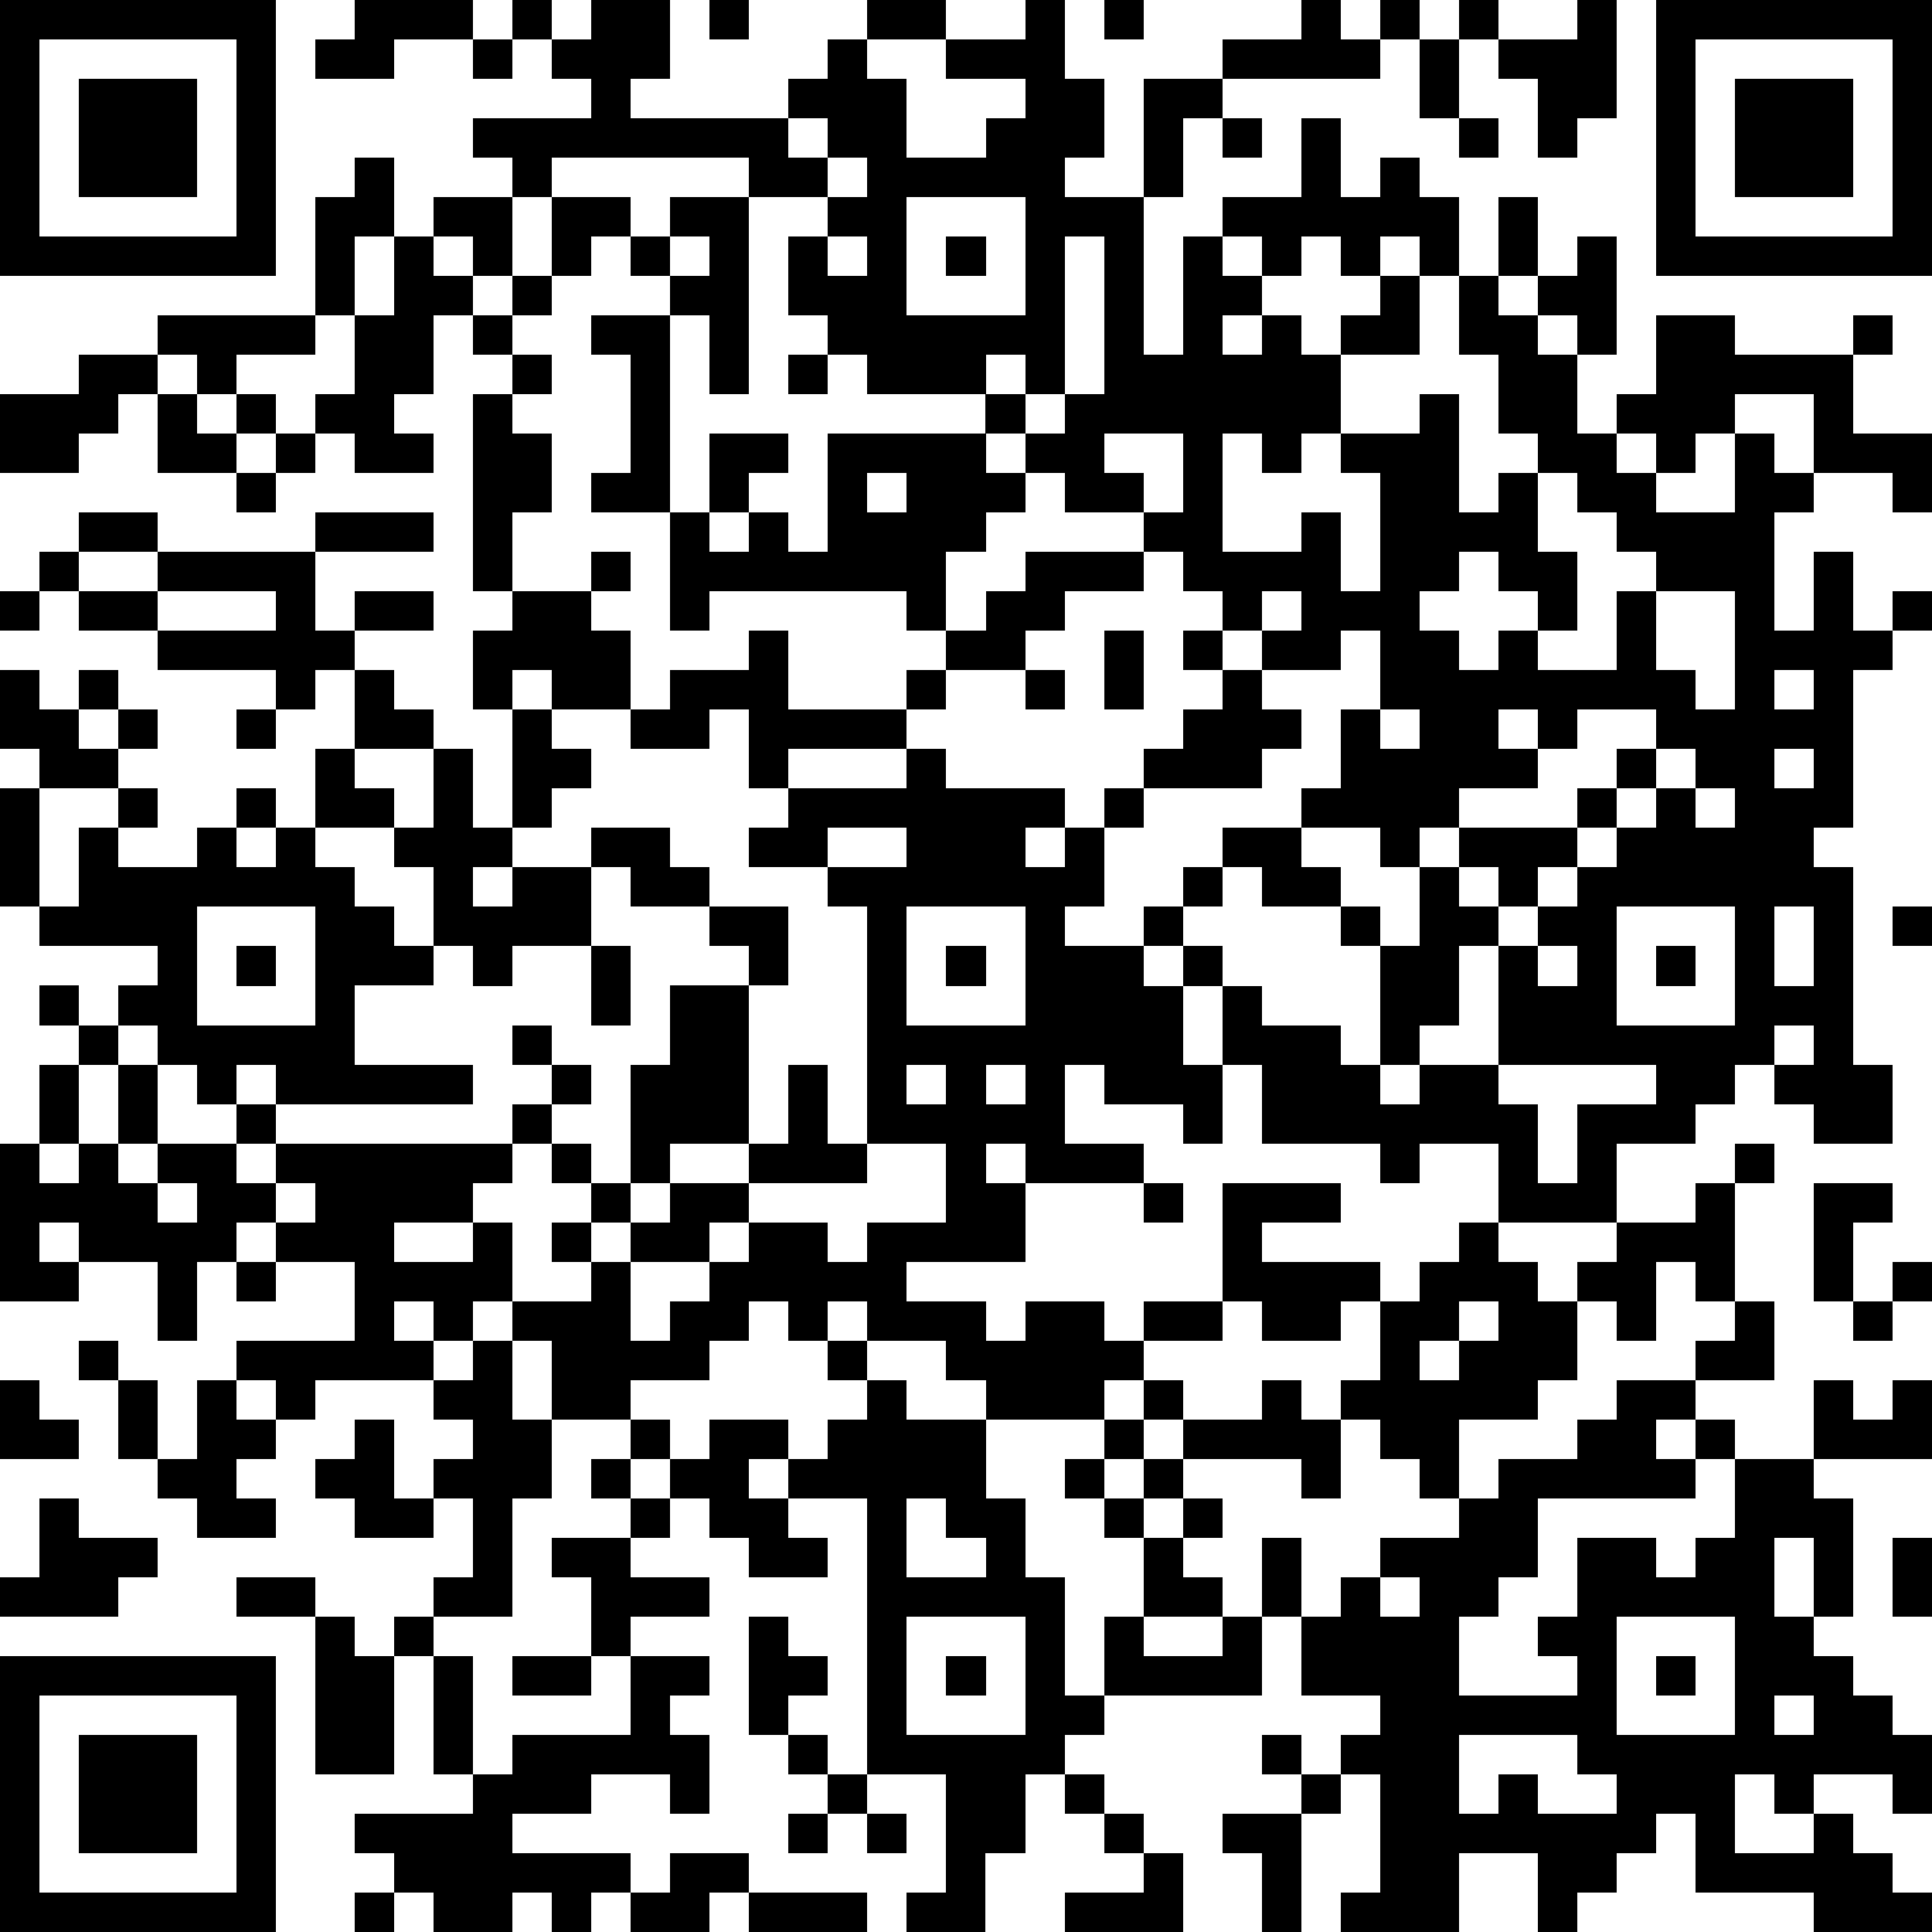
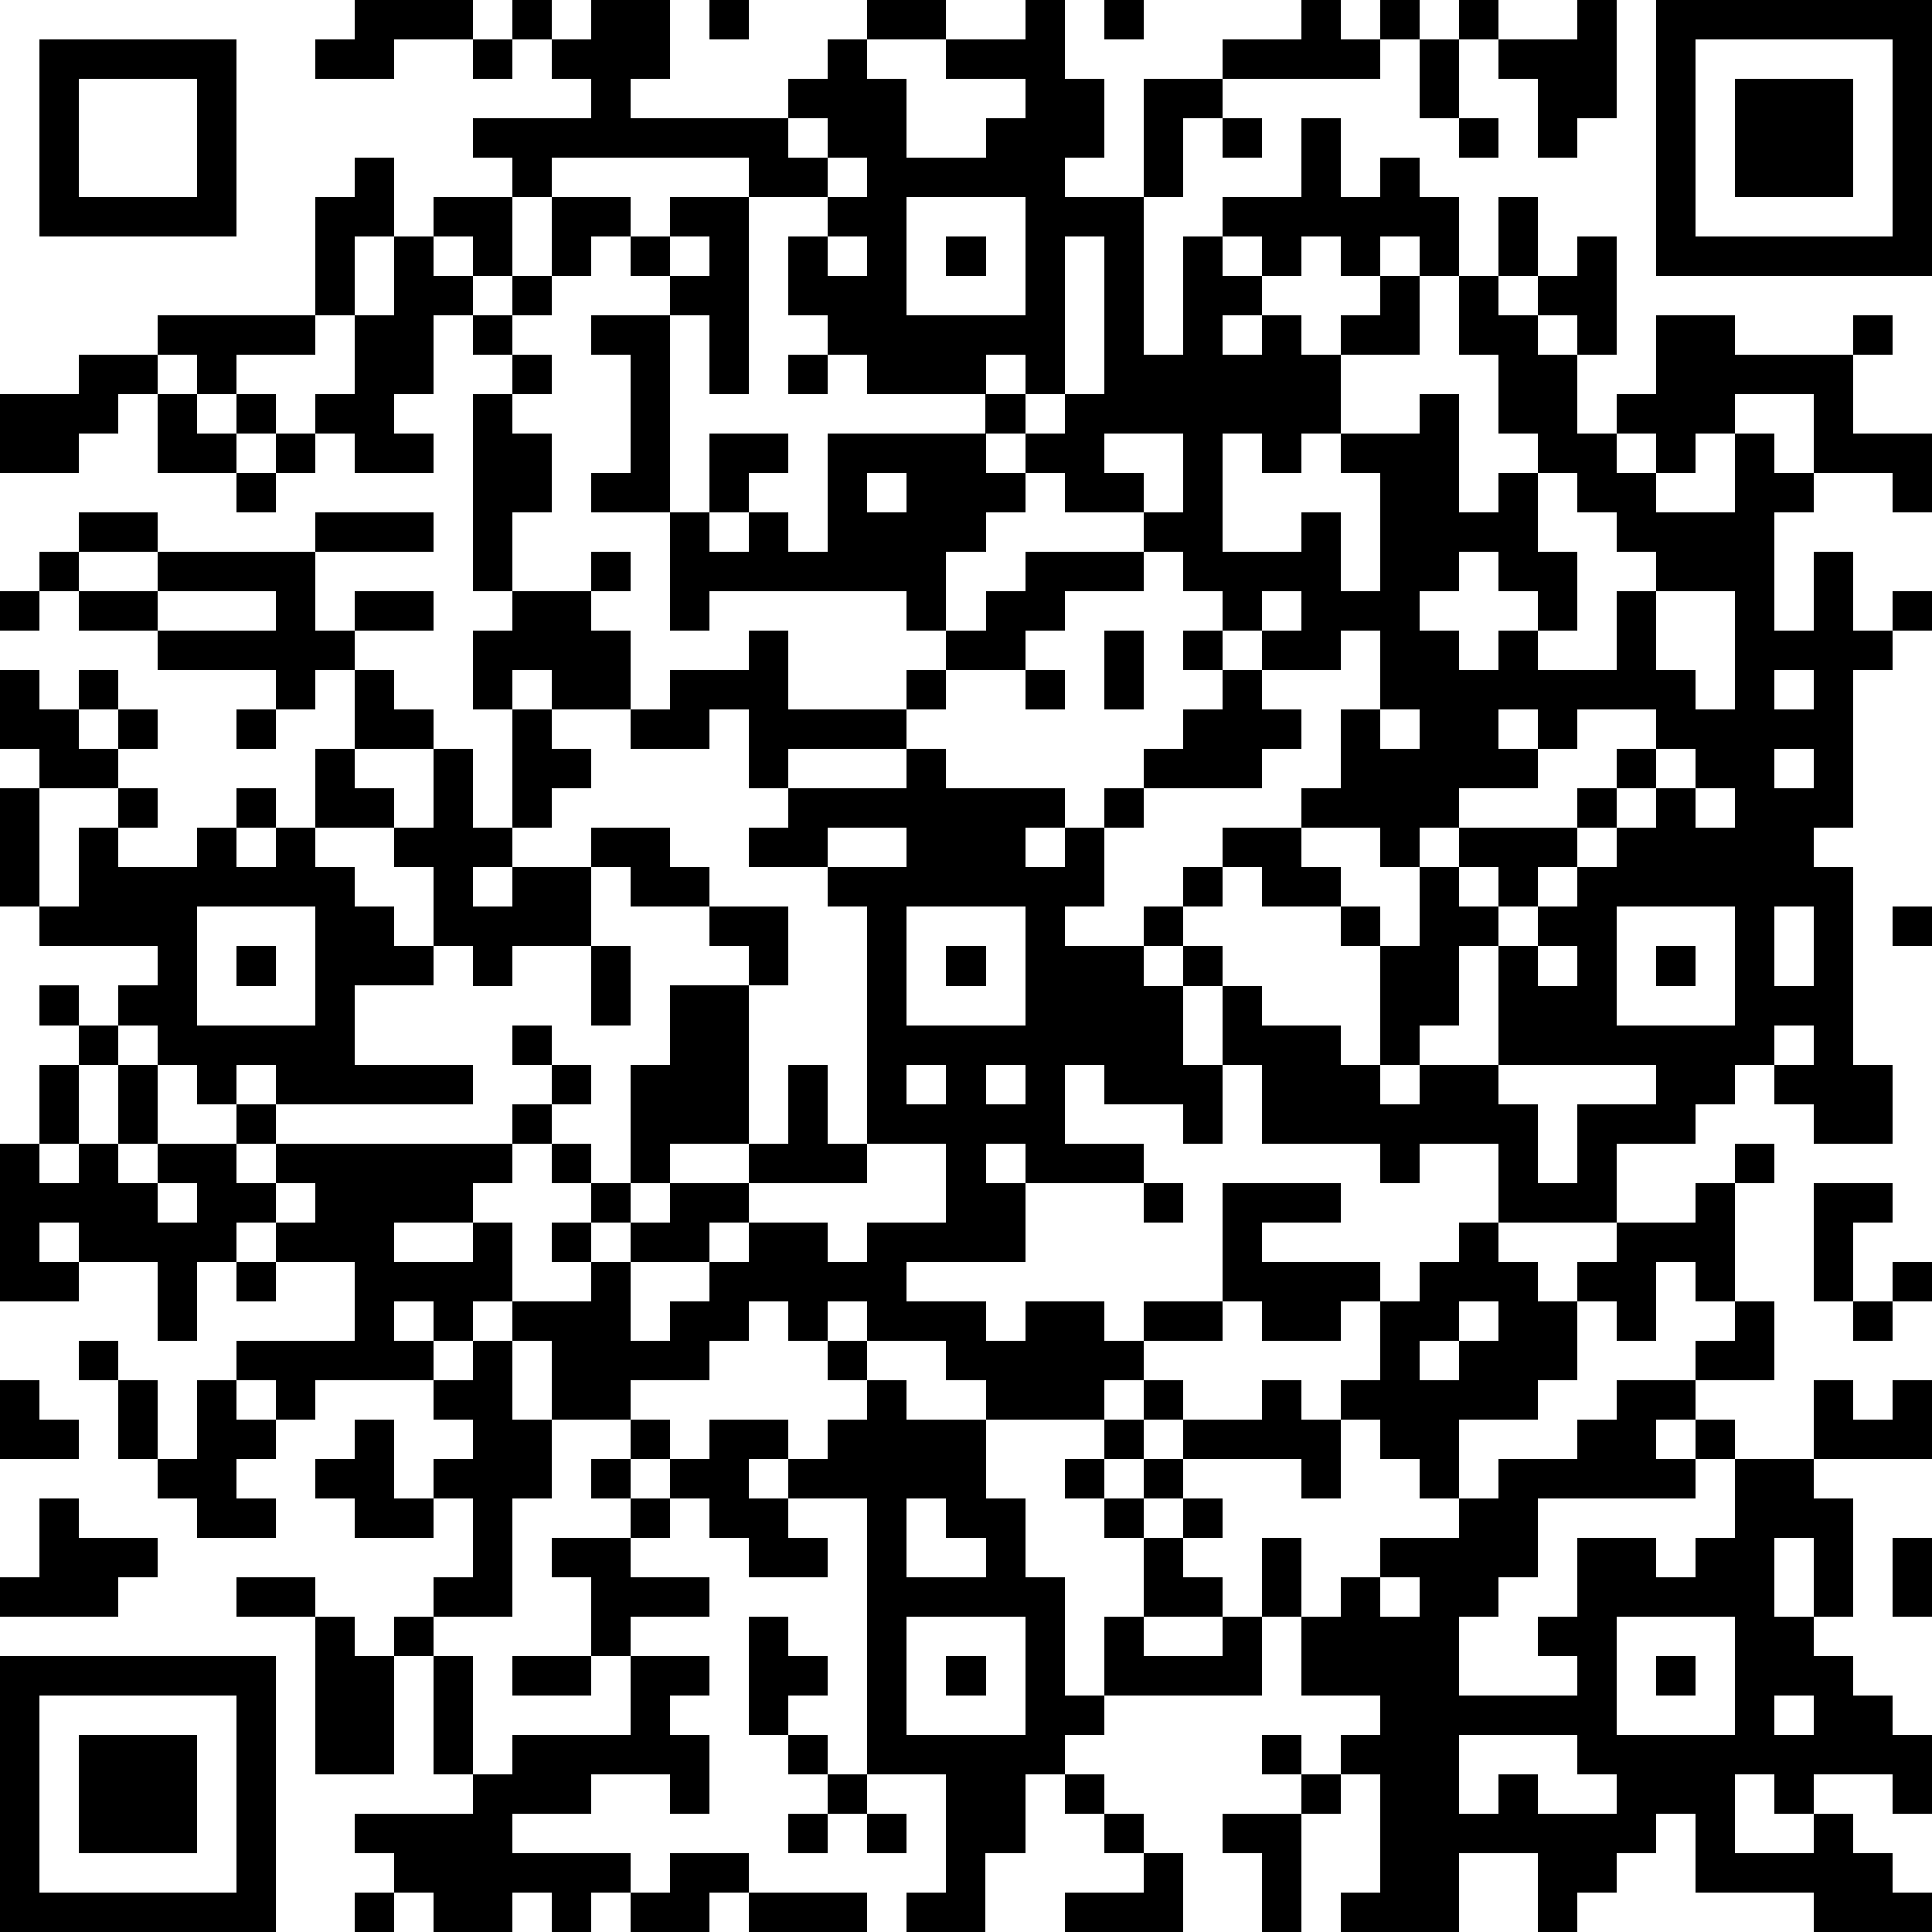
<svg xmlns="http://www.w3.org/2000/svg" version="1.1" width="196" height="196" shape-rendering="crispEdges">
-   <path d="M0 0h7v7h-7zM9 0h3v1h-2v1h-2v-1h1zM13 0h1v1h-1zM15 0h2v2h-1v1h4v-1h1v-1h1v-1h2v1h-2v1h1v2h2v-1h1v-1h-2v-1h2v-1h1v2h1v2h-1v1h2v-3h2v-1h2v-1h1v1h1v-1h1v1h-1v1h-4v1h-1v2h-1v4h1v-3h1v-1h2v-2h1v2h1v-1h1v1h1v2h-1v-1h-1v1h-1v-1h-1v1h-1v-1h-1v1h1v1h-1v1h1v-1h1v1h1v-1h1v-1h1v2h-2v2h-1v1h-1v-1h-1v3h2v-1h1v2h1v-3h-1v-1h2v-1h1v3h1v-1h1v-1h-1v-2h-1v-2h1v-2h1v2h-1v1h1v-1h1v-1h1v3h-1v-1h-1v1h1v2h1v-1h1v-2h2v1h3v-1h1v1h-1v2h2v2h-1v-1h-2v-2h-2v1h-1v1h-1v-1h-1v1h1v1h2v-2h1v1h1v1h-1v3h1v-2h1v2h1v-1h1v1h-1v1h-1v4h-1v1h1v5h1v2h-2v-1h-1v-1h-1v1h-1v1h-2v2h-3v-2h-2v1h-1v-1h-3v-2h-1v-2h-1v-1h-1v-1h1v-1h1v-1h2v-1h1v-2h1v-2h-1v1h-2v-1h-1v-1h-1v-1h-1v-1h-2v-1h-1v-1h-1v-1h-3v-1h-1v-1h-1v-2h1v-1h-2v-1h-5v1h-1v-1h-1v-1h3v-1h-1v-1h1zM18 0h1v1h-1zM28 0h1v1h-1zM37 0h1v1h-1zM40 0h1v3h-1v1h-1v-2h-1v-1h2zM42 0h7v7h-7zM1 1v5h5v-5zM12 1h1v1h-1zM36 1h1v2h-1zM43 1v5h5v-5zM2 2h3v3h-3zM44 2h3v3h-3zM20 3v1h1v-1zM31 3h1v1h-1zM37 3h1v1h-1zM9 4h1v2h-1v2h-1v-3h1zM21 4v1h1v-1zM11 5h2v2h-1v-1h-1zM14 5h2v1h-1v1h-1zM17 5h2v5h-1v-2h-1v-1h-1v-1h1zM23 5v3h3v-3zM10 6h1v1h1v1h-1v2h-1v1h1v1h-2v-1h-1v-1h1v-2h1zM17 6v1h1v-1zM21 6v1h1v-1zM24 6h1v1h-1zM27 6v4h-1v-1h-1v1h1v1h1v-1h1v-4zM13 7h1v1h-1zM4 8h4v1h-2v1h-1v-1h-1zM12 8h1v1h-1zM15 8h2v5h-2v-1h1v-3h-1zM2 9h2v1h-1v1h-1v1h-2v-2h2zM13 9h1v1h-1zM20 9h1v1h-1zM4 10h1v1h1v-1h1v1h-1v1h-2zM12 10h1v1h1v2h-1v2h-1zM7 11h1v1h-1zM18 11h2v1h-1v1h-1zM21 11h4v1h1v1h-1v1h-1v2h-1v-1h-5v1h-1v-3h1v1h1v-1h1v1h1zM28 11v1h1v1h1v-2zM6 12h1v1h-1zM22 12v1h1v-1zM39 12v2h1v2h-1v-1h-1v-1h-1v1h-1v1h1v1h1v-1h1v1h2v-2h1v-1h-1v-1h-1v-1zM2 13h2v1h-2zM8 13h3v1h-3zM1 14h1v1h-1zM4 14h4v2h1v-1h2v1h-2v1h-1v1h-1v-1h-3v-1h-2v-1h2zM15 14h1v1h-1zM26 14h3v1h-2v1h-1v1h-2v-1h1v-1h1zM0 15h1v1h-1zM4 15v1h3v-1zM13 15h2v1h1v2h-2v-1h-1v1h-1v-2h1zM32 15v1h1v-1zM42 15v2h1v1h1v-3zM19 16h1v2h3v-1h1v1h-1v1h-3v1h-1v-2h-1v1h-2v-1h1v-1h2zM28 16h1v2h-1zM30 16h1v1h-1zM0 17h1v1h1v-1h1v1h-1v1h1v-1h1v1h-1v1h-2v-1h-1zM9 17h1v1h1v1h-2zM26 17h1v1h-1zM31 17h1v1h1v1h-1v1h-3v-1h1v-1h1zM45 17v1h1v-1zM6 18h1v1h-1zM13 18h1v1h1v1h-1v1h-1zM35 18v1h1v-1zM38 18v1h1v-1zM40 18v1h-1v1h-2v1h-1v1h-1v-1h-2v1h1v1h-2v-1h-1v1h-1v1h1v1h1v1h2v1h1v-3h-1v-1h1v1h1v-2h1v-1h3v-1h1v-1h1v-1zM8 19h1v1h1v1h-2zM11 19h1v2h1v1h-1v1h1v-1h2v-1h2v1h1v1h-2v-1h-1v2h-2v1h-1v-1h-1v-2h-1v-1h1zM23 19h1v1h3v1h-1v1h1v-1h1v-1h1v1h-1v2h-1v1h2v1h1v2h1v2h-1v-1h-2v-1h-1v2h2v1h-3v-1h-1v1h1v2h-3v1h2v1h1v-1h2v1h1v-1h2v-3h3v1h-2v1h3v1h-1v1h-2v-1h-1v1h-2v1h-1v1h-3v-1h-1v-1h-2v-1h-1v1h-1v-1h-1v1h-1v1h-2v1h-2v-2h-1v-1h-1v1h-1v-1h-1v1h1v1h-3v1h-1v-1h-1v-1h3v-2h-2v-1h-1v1h-1v2h-1v-2h-2v-1h-1v1h1v1h-2v-4h1v-2h1v-1h-1v-1h1v1h1v-1h1v-1h-3v-1h-1v-3h1v3h1v-2h1v-1h1v1h-1v1h2v-1h1v-1h1v1h-1v1h1v-1h1v1h1v1h1v1h1v1h-2v2h3v1h-5v-1h-1v1h-1v-1h-1v-1h-1v1h-1v2h-1v1h1v-1h1v-2h1v2h-1v1h1v-1h2v-1h1v1h-1v1h1v-1h6v-1h1v-1h-1v-1h1v1h1v1h-1v1h-1v1h-1v1h-2v1h2v-1h1v2h2v-1h-1v-1h1v-1h-1v-1h1v1h1v-3h1v-2h2v-1h-1v-1h2v2h-1v4h-2v1h-1v1h-1v1h1v-1h1v-1h2v-1h1v-2h1v2h1v-6h-1v-1h-2v-1h1v-1h3zM42 19v1h-1v1h-1v1h-1v1h-1v-1h-1v1h1v1h-1v2h-1v1h-1v1h1v-1h2v-3h1v-1h1v-1h1v-1h1v-1h1v-1zM45 19v1h1v-1zM43 20v1h1v-1zM21 21v1h2v-1zM5 23v3h3v-3zM23 23v3h3v-3zM41 23v3h3v-3zM45 23v2h1v-2zM48 23h1v1h-1zM6 24h1v1h-1zM15 24h1v2h-1zM24 24h1v1h-1zM39 24v1h1v-1zM42 24h1v1h-1zM45 26v1h1v-1zM23 27v1h1v-1zM25 27v1h1v-1zM38 27v1h1v2h1v-2h2v-1zM22 29v1h-3v1h-1v1h-2v2h1v-1h1v-1h1v-1h2v1h1v-1h2v-2zM44 29h1v1h-1zM4 30v1h1v-1zM7 30v1h1v-1zM29 30h1v1h-1zM43 30h1v3h-1v-1h-1v2h-1v-1h-1v-1h1v-1h2zM46 30h2v1h-1v2h-1zM37 31h1v1h1v1h1v2h-1v1h-2v2h-1v-1h-1v-1h-1v-1h1v-2h1v-1h1zM6 32h1v1h-1zM48 32h1v1h-1zM37 33v1h-1v1h1v-1h1v-1zM44 33h1v2h-2v-1h1zM47 33h1v1h-1zM2 34h1v1h-1zM12 34h1v2h1v2h-1v3h-2v-1h1v-2h-1v-1h1v-1h-1v-1h1zM21 34h1v1h-1zM0 35h1v1h1v1h-2zM3 35h1v2h-1zM5 35h1v1h1v1h-1v1h1v1h-2v-1h-1v-1h1zM22 35h1v1h2v2h1v2h1v3h1v-2h1v-2h-1v-1h-1v-1h1v-1h1v-1h1v1h-1v1h-1v1h1v-1h1v-1h2v-1h1v1h1v2h-1v-1h-3v1h-1v1h1v-1h1v1h-1v1h1v1h-2v1h2v-1h1v-2h1v2h-1v2h-4v1h-1v1h-1v2h-1v2h-2v-1h1v-3h-2v-7h-2v-1h-1v1h1v1h1v1h-2v-1h-1v-1h-1v-1h-1v-1h1v1h1v-1h2v1h1v-1h1zM41 35h2v1h-1v1h1v-1h1v1h-1v1h-4v2h-1v1h-1v2h3v-1h-1v-1h1v-2h2v1h1v-1h1v-2h2v-2h1v1h1v-1h1v2h-3v1h1v3h-1v-2h-1v2h1v1h1v1h1v1h1v2h-1v-1h-2v1h-1v-1h-1v2h2v-1h1v1h1v1h1v1h-3v-1h-3v-2h-1v1h-1v1h-1v1h-1v-2h-2v2h-3v-1h1v-3h-1v-1h1v-1h-2v-2h1v-1h1v-1h2v-1h1v-1h2v-1h1zM9 36h1v2h1v1h-2v-1h-1v-1h1zM15 37h1v1h-1zM1 38h1v1h2v1h-1v1h-3v-1h1zM16 38h1v1h-1zM23 38v2h2v-1h-1v-1zM14 39h2v1h2v1h-2v1h-1v-2h-1zM48 39h1v2h-1zM6 40h2v1h-2zM35 40v1h1v-1zM8 41h1v1h1v-1h1v1h-1v3h-2zM19 41h1v1h1v1h-1v1h-1zM23 41v3h3v-3zM41 41v3h3v-3zM0 42h7v7h-7zM11 42h1v3h-1zM13 42h2v1h-2zM16 42h2v1h-1v1h1v2h-1v-1h-2v1h-2v1h3v1h-1v1h-1v-1h-1v1h-2v-1h-1v-1h-1v-1h3v-1h1v-1h3zM24 42h1v1h-1zM42 42h1v1h-1zM1 43v5h5v-5zM45 43v1h1v-1zM2 44h3v3h-3zM20 44h1v1h-1zM32 44h1v1h-1zM37 44v2h1v-1h1v1h2v-1h-1v-1zM21 45h1v1h-1zM27 45h1v1h-1zM33 45h1v1h-1zM20 46h1v1h-1zM22 46h1v1h-1zM28 46h1v1h-1zM31 46h2v3h-1v-2h-1zM17 47h2v1h-1v1h-2v-1h1zM29 47h1v2h-3v-1h2zM9 48h1v1h-1zM19 48h3v1h-3z" style="fill:#000" transform="translate(0,0) scale(4)" />
+   <path d="M0 0v7h-7zM9 0h3v1h-2v1h-2v-1h1zM13 0h1v1h-1zM15 0h2v2h-1v1h4v-1h1v-1h1v-1h2v1h-2v1h1v2h2v-1h1v-1h-2v-1h2v-1h1v2h1v2h-1v1h2v-3h2v-1h2v-1h1v1h1v-1h1v1h-1v1h-4v1h-1v2h-1v4h1v-3h1v-1h2v-2h1v2h1v-1h1v1h1v2h-1v-1h-1v1h-1v-1h-1v1h-1v-1h-1v1h1v1h-1v1h1v-1h1v1h1v-1h1v-1h1v2h-2v2h-1v1h-1v-1h-1v3h2v-1h1v2h1v-3h-1v-1h2v-1h1v3h1v-1h1v-1h-1v-2h-1v-2h1v-2h1v2h-1v1h1v-1h1v-1h1v3h-1v-1h-1v1h1v2h1v-1h1v-2h2v1h3v-1h1v1h-1v2h2v2h-1v-1h-2v-2h-2v1h-1v1h-1v-1h-1v1h1v1h2v-2h1v1h1v1h-1v3h1v-2h1v2h1v-1h1v1h-1v1h-1v4h-1v1h1v5h1v2h-2v-1h-1v-1h-1v1h-1v1h-2v2h-3v-2h-2v1h-1v-1h-3v-2h-1v-2h-1v-1h-1v-1h1v-1h1v-1h2v-1h1v-2h1v-2h-1v1h-2v-1h-1v-1h-1v-1h-1v-1h-2v-1h-1v-1h-1v-1h-3v-1h-1v-1h-1v-2h1v-1h-2v-1h-5v1h-1v-1h-1v-1h3v-1h-1v-1h1zM18 0h1v1h-1zM28 0h1v1h-1zM37 0h1v1h-1zM40 0h1v3h-1v1h-1v-2h-1v-1h2zM42 0h7v7h-7zM1 1v5h5v-5zM12 1h1v1h-1zM36 1h1v2h-1zM43 1v5h5v-5zM2 2h3v3h-3zM44 2h3v3h-3zM20 3v1h1v-1zM31 3h1v1h-1zM37 3h1v1h-1zM9 4h1v2h-1v2h-1v-3h1zM21 4v1h1v-1zM11 5h2v2h-1v-1h-1zM14 5h2v1h-1v1h-1zM17 5h2v5h-1v-2h-1v-1h-1v-1h1zM23 5v3h3v-3zM10 6h1v1h1v1h-1v2h-1v1h1v1h-2v-1h-1v-1h1v-2h1zM17 6v1h1v-1zM21 6v1h1v-1zM24 6h1v1h-1zM27 6v4h-1v-1h-1v1h1v1h1v-1h1v-4zM13 7h1v1h-1zM4 8h4v1h-2v1h-1v-1h-1zM12 8h1v1h-1zM15 8h2v5h-2v-1h1v-3h-1zM2 9h2v1h-1v1h-1v1h-2v-2h2zM13 9h1v1h-1zM20 9h1v1h-1zM4 10h1v1h1v-1h1v1h-1v1h-2zM12 10h1v1h1v2h-1v2h-1zM7 11h1v1h-1zM18 11h2v1h-1v1h-1zM21 11h4v1h1v1h-1v1h-1v2h-1v-1h-5v1h-1v-3h1v1h1v-1h1v1h1zM28 11v1h1v1h1v-2zM6 12h1v1h-1zM22 12v1h1v-1zM39 12v2h1v2h-1v-1h-1v-1h-1v1h-1v1h1v1h1v-1h1v1h2v-2h1v-1h-1v-1h-1v-1zM2 13h2v1h-2zM8 13h3v1h-3zM1 14h1v1h-1zM4 14h4v2h1v-1h2v1h-2v1h-1v1h-1v-1h-3v-1h-2v-1h2zM15 14h1v1h-1zM26 14h3v1h-2v1h-1v1h-2v-1h1v-1h1zM0 15h1v1h-1zM4 15v1h3v-1zM13 15h2v1h1v2h-2v-1h-1v1h-1v-2h1zM32 15v1h1v-1zM42 15v2h1v1h1v-3zM19 16h1v2h3v-1h1v1h-1v1h-3v1h-1v-2h-1v1h-2v-1h1v-1h2zM28 16h1v2h-1zM30 16h1v1h-1zM0 17h1v1h1v-1h1v1h-1v1h1v-1h1v1h-1v1h-2v-1h-1zM9 17h1v1h1v1h-2zM26 17h1v1h-1zM31 17h1v1h1v1h-1v1h-3v-1h1v-1h1zM45 17v1h1v-1zM6 18h1v1h-1zM13 18h1v1h1v1h-1v1h-1zM35 18v1h1v-1zM38 18v1h1v-1zM40 18v1h-1v1h-2v1h-1v1h-1v-1h-2v1h1v1h-2v-1h-1v1h-1v1h1v1h1v1h2v1h1v-3h-1v-1h1v1h1v-2h1v-1h3v-1h1v-1h1v-1zM8 19h1v1h1v1h-2zM11 19h1v2h1v1h-1v1h1v-1h2v-1h2v1h1v1h-2v-1h-1v2h-2v1h-1v-1h-1v-2h-1v-1h1zM23 19h1v1h3v1h-1v1h1v-1h1v-1h1v1h-1v2h-1v1h2v1h1v2h1v2h-1v-1h-2v-1h-1v2h2v1h-3v-1h-1v1h1v2h-3v1h2v1h1v-1h2v1h1v-1h2v-3h3v1h-2v1h3v1h-1v1h-2v-1h-1v1h-2v1h-1v1h-3v-1h-1v-1h-2v-1h-1v1h-1v-1h-1v1h-1v1h-2v1h-2v-2h-1v-1h-1v1h-1v-1h-1v1h1v1h-3v1h-1v-1h-1v-1h3v-2h-2v-1h-1v1h-1v2h-1v-2h-2v-1h-1v1h1v1h-2v-4h1v-2h1v-1h-1v-1h1v1h1v-1h1v-1h-3v-1h-1v-3h1v3h1v-2h1v-1h1v1h-1v1h2v-1h1v-1h1v1h-1v1h1v-1h1v1h1v1h1v1h1v1h-2v2h3v1h-5v-1h-1v1h-1v-1h-1v-1h-1v1h-1v2h-1v1h1v-1h1v-2h1v2h-1v1h1v-1h2v-1h1v1h-1v1h1v-1h6v-1h1v-1h-1v-1h1v1h1v1h-1v1h-1v1h-1v1h-2v1h2v-1h1v2h2v-1h-1v-1h1v-1h-1v-1h1v1h1v-3h1v-2h2v-1h-1v-1h2v2h-1v4h-2v1h-1v1h-1v1h1v-1h1v-1h2v-1h1v-2h1v2h1v-6h-1v-1h-2v-1h1v-1h3zM42 19v1h-1v1h-1v1h-1v1h-1v-1h-1v1h1v1h-1v2h-1v1h-1v1h1v-1h2v-3h1v-1h1v-1h1v-1h1v-1h1v-1zM45 19v1h1v-1zM43 20v1h1v-1zM21 21v1h2v-1zM5 23v3h3v-3zM23 23v3h3v-3zM41 23v3h3v-3zM45 23v2h1v-2zM48 23h1v1h-1zM6 24h1v1h-1zM15 24h1v2h-1zM24 24h1v1h-1zM39 24v1h1v-1zM42 24h1v1h-1zM45 26v1h1v-1zM23 27v1h1v-1zM25 27v1h1v-1zM38 27v1h1v2h1v-2h2v-1zM22 29v1h-3v1h-1v1h-2v2h1v-1h1v-1h1v-1h2v1h1v-1h2v-2zM44 29h1v1h-1zM4 30v1h1v-1zM7 30v1h1v-1zM29 30h1v1h-1zM43 30h1v3h-1v-1h-1v2h-1v-1h-1v-1h1v-1h2zM46 30h2v1h-1v2h-1zM37 31h1v1h1v1h1v2h-1v1h-2v2h-1v-1h-1v-1h-1v-1h1v-2h1v-1h1zM6 32h1v1h-1zM48 32h1v1h-1zM37 33v1h-1v1h1v-1h1v-1zM44 33h1v2h-2v-1h1zM47 33h1v1h-1zM2 34h1v1h-1zM12 34h1v2h1v2h-1v3h-2v-1h1v-2h-1v-1h1v-1h-1v-1h1zM21 34h1v1h-1zM0 35h1v1h1v1h-2zM3 35h1v2h-1zM5 35h1v1h1v1h-1v1h1v1h-2v-1h-1v-1h1zM22 35h1v1h2v2h1v2h1v3h1v-2h1v-2h-1v-1h-1v-1h1v-1h1v-1h1v1h-1v1h-1v1h1v-1h1v-1h2v-1h1v1h1v2h-1v-1h-3v1h-1v1h1v-1h1v1h-1v1h1v1h-2v1h2v-1h1v-2h1v2h-1v2h-4v1h-1v1h-1v2h-1v2h-2v-1h1v-3h-2v-7h-2v-1h-1v1h1v1h1v1h-2v-1h-1v-1h-1v-1h-1v-1h1v1h1v-1h2v1h1v-1h1zM41 35h2v1h-1v1h1v-1h1v1h-1v1h-4v2h-1v1h-1v2h3v-1h-1v-1h1v-2h2v1h1v-1h1v-2h2v-2h1v1h1v-1h1v2h-3v1h1v3h-1v-2h-1v2h1v1h1v1h1v1h1v2h-1v-1h-2v1h-1v-1h-1v2h2v-1h1v1h1v1h1v1h-3v-1h-3v-2h-1v1h-1v1h-1v1h-1v-2h-2v2h-3v-1h1v-3h-1v-1h1v-1h-2v-2h1v-1h1v-1h2v-1h1v-1h2v-1h1zM9 36h1v2h1v1h-2v-1h-1v-1h1zM15 37h1v1h-1zM1 38h1v1h2v1h-1v1h-3v-1h1zM16 38h1v1h-1zM23 38v2h2v-1h-1v-1zM14 39h2v1h2v1h-2v1h-1v-2h-1zM48 39h1v2h-1zM6 40h2v1h-2zM35 40v1h1v-1zM8 41h1v1h1v-1h1v1h-1v3h-2zM19 41h1v1h1v1h-1v1h-1zM23 41v3h3v-3zM41 41v3h3v-3zM0 42h7v7h-7zM11 42h1v3h-1zM13 42h2v1h-2zM16 42h2v1h-1v1h1v2h-1v-1h-2v1h-2v1h3v1h-1v1h-1v-1h-1v1h-2v-1h-1v-1h-1v-1h3v-1h1v-1h3zM24 42h1v1h-1zM42 42h1v1h-1zM1 43v5h5v-5zM45 43v1h1v-1zM2 44h3v3h-3zM20 44h1v1h-1zM32 44h1v1h-1zM37 44v2h1v-1h1v1h2v-1h-1v-1zM21 45h1v1h-1zM27 45h1v1h-1zM33 45h1v1h-1zM20 46h1v1h-1zM22 46h1v1h-1zM28 46h1v1h-1zM31 46h2v3h-1v-2h-1zM17 47h2v1h-1v1h-2v-1h1zM29 47h1v2h-3v-1h2zM9 48h1v1h-1zM19 48h3v1h-3z" style="fill:#000" transform="translate(0,0) scale(4)" />
</svg>